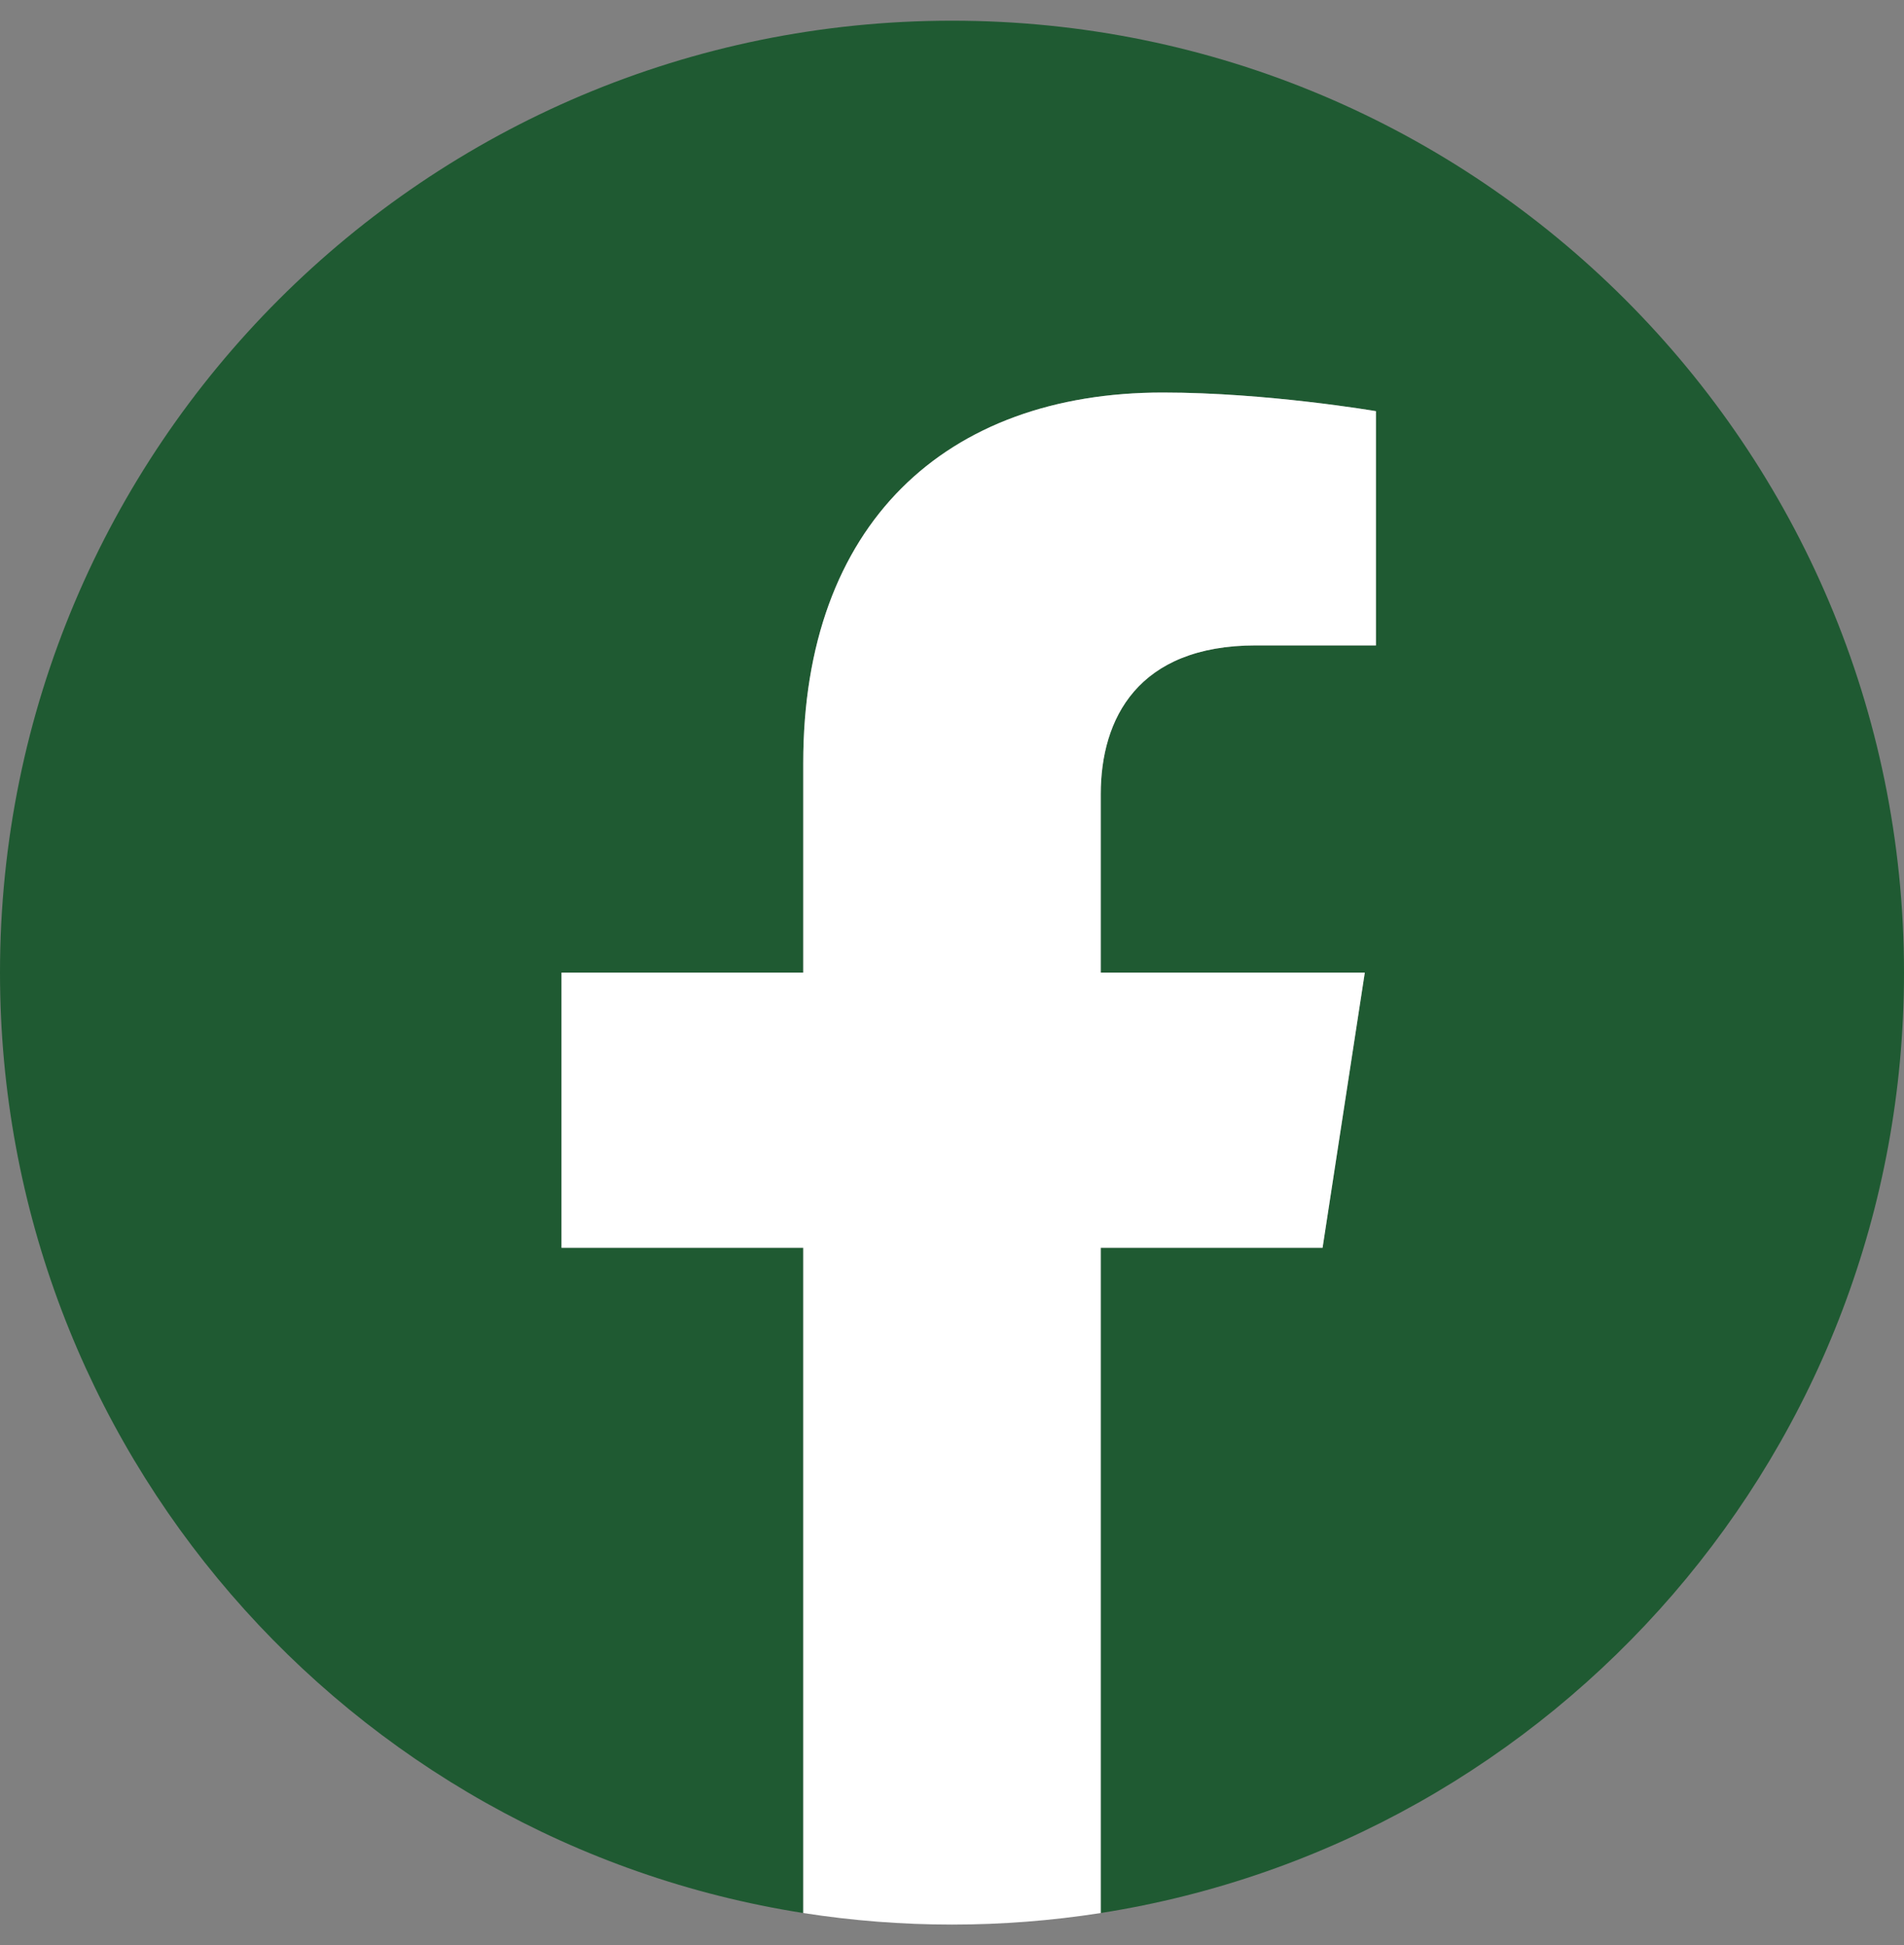
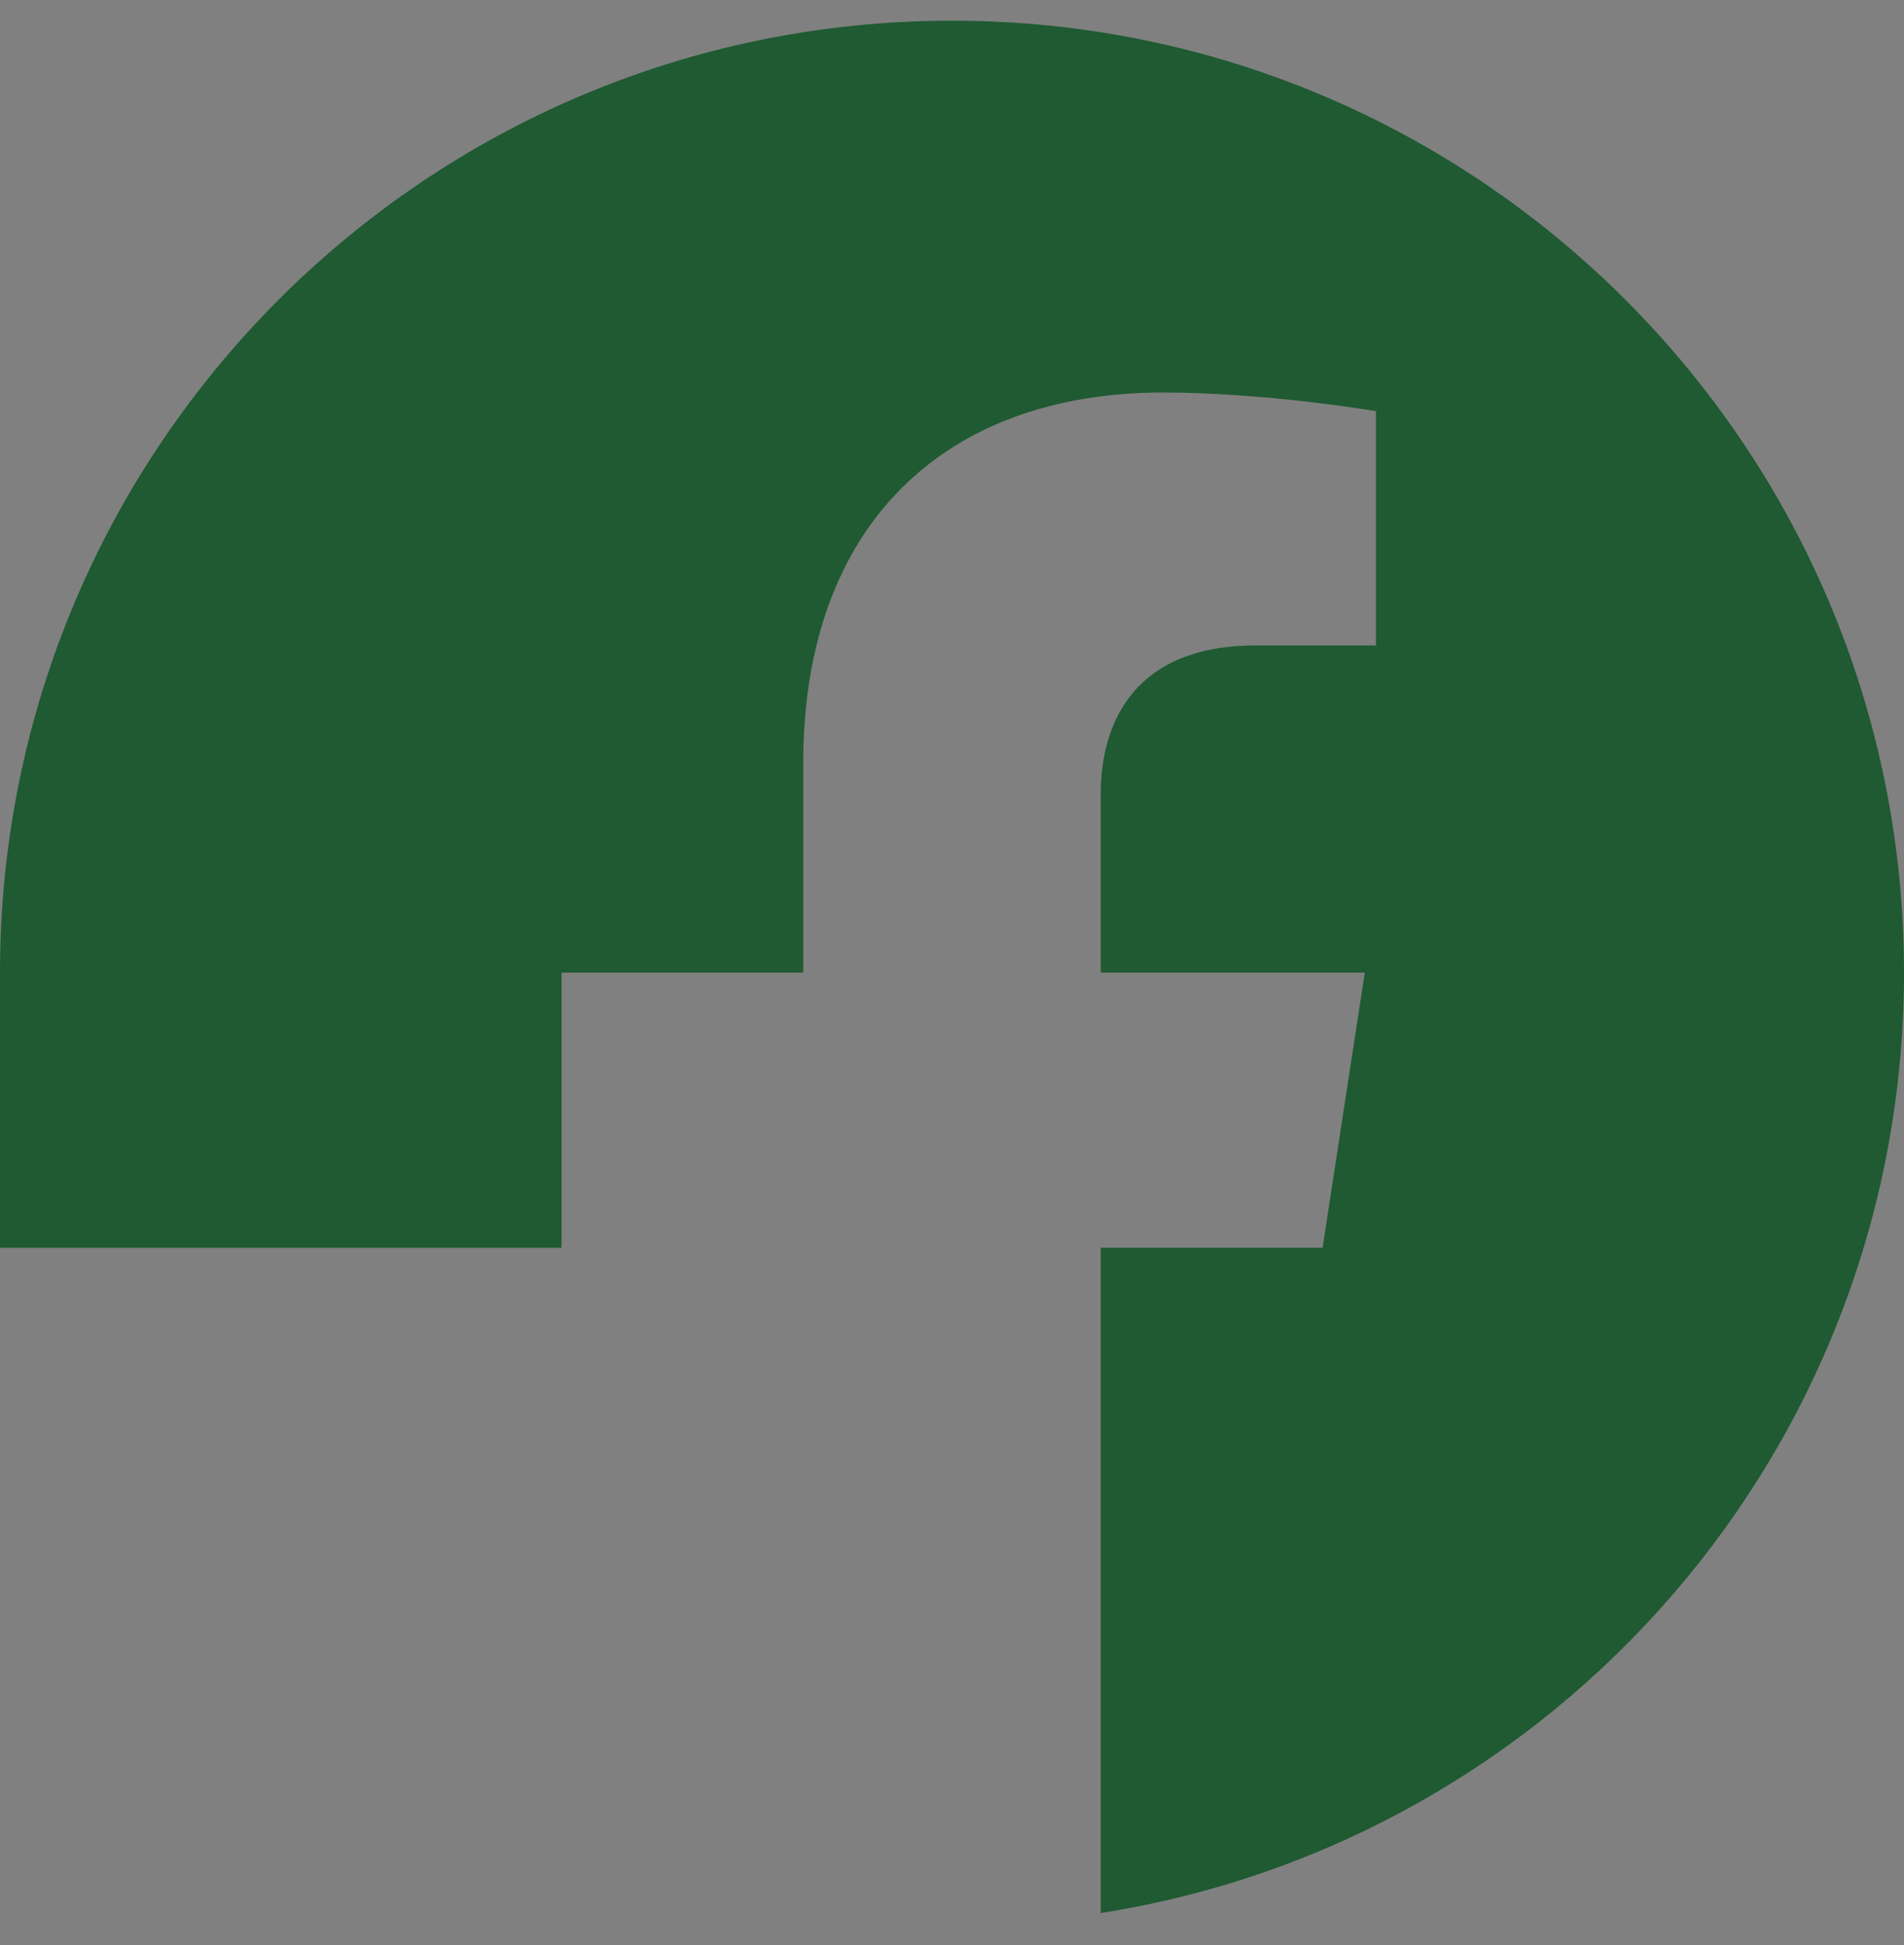
<svg xmlns="http://www.w3.org/2000/svg" width="46" height="47" viewBox="0 0 46 47" fill="none">
  <rect x="0" y="0" width="46" height="47" fill="#808080" stroke="none" />
  <g clip-path="url(#clip0_685_554)">
-     <path d="M46 23.5C46 10.797 35.703 0.5 23 0.5C10.297 0.5 0 10.797 0 23.5C0 34.98 8.411 44.495 19.406 46.221V30.148H13.566V23.5H19.406V18.433C19.406 12.668 22.84 9.484 28.094 9.484C30.609 9.484 33.242 9.934 33.242 9.934V15.594H30.342C27.485 15.594 26.594 17.367 26.594 19.188V23.5H32.973L31.953 30.148H26.594V46.221C37.589 44.495 46 34.98 46 23.5Z" fill="#1F5A32" />
-     <path d="M31.953 30.148L32.973 23.5H26.594V19.188C26.594 17.369 27.485 15.594 30.342 15.594H33.242V9.934C33.242 9.934 30.61 9.484 28.094 9.484C22.84 9.484 19.406 12.668 19.406 18.433V23.5H13.566V30.148H19.406V46.221C21.788 46.593 24.212 46.593 26.594 46.221V30.148H31.953Z" fill="white" />
+     <path d="M46 23.5C46 10.797 35.703 0.5 23 0.5C10.297 0.5 0 10.797 0 23.5V30.148H13.566V23.5H19.406V18.433C19.406 12.668 22.84 9.484 28.094 9.484C30.609 9.484 33.242 9.934 33.242 9.934V15.594H30.342C27.485 15.594 26.594 17.367 26.594 19.188V23.5H32.973L31.953 30.148H26.594V46.221C37.589 44.495 46 34.98 46 23.5Z" fill="#1F5A32" />
  </g>
  <defs>
    <clipPath id="clip0_685_554">
      <rect width="46" height="46" fill="white" transform="translate(0 0.5)" />
    </clipPath>
  </defs>
</svg>